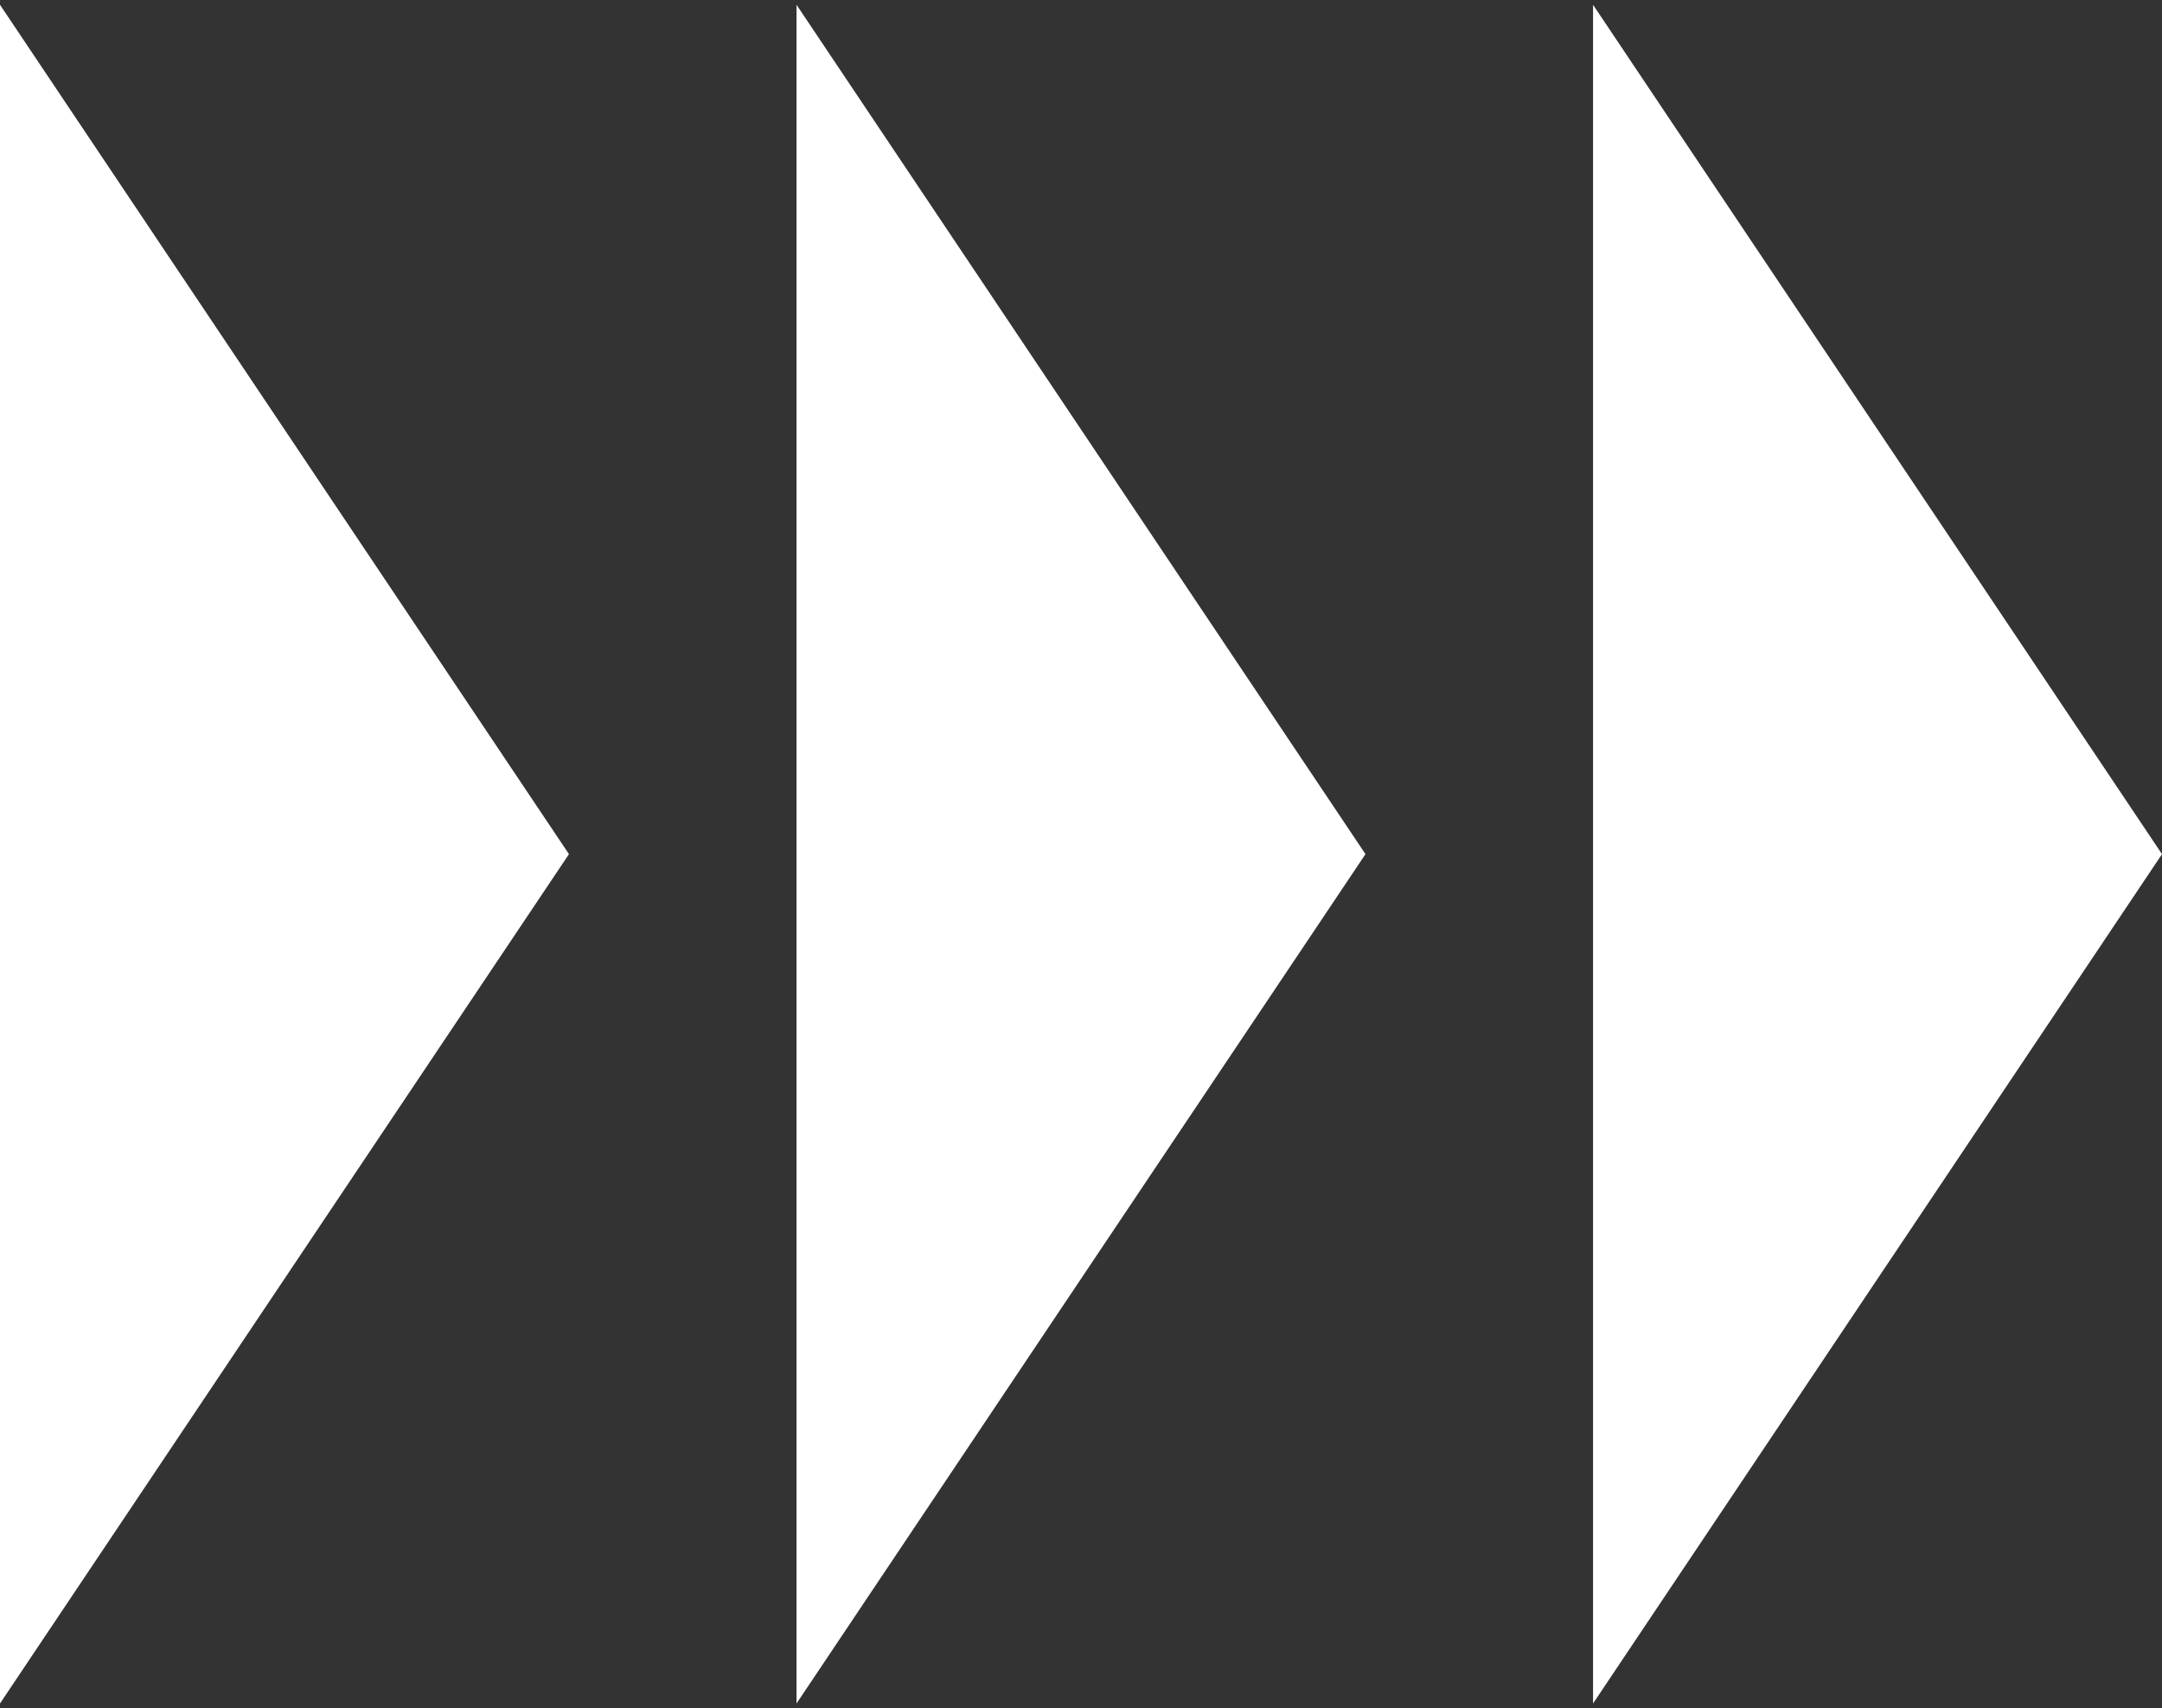
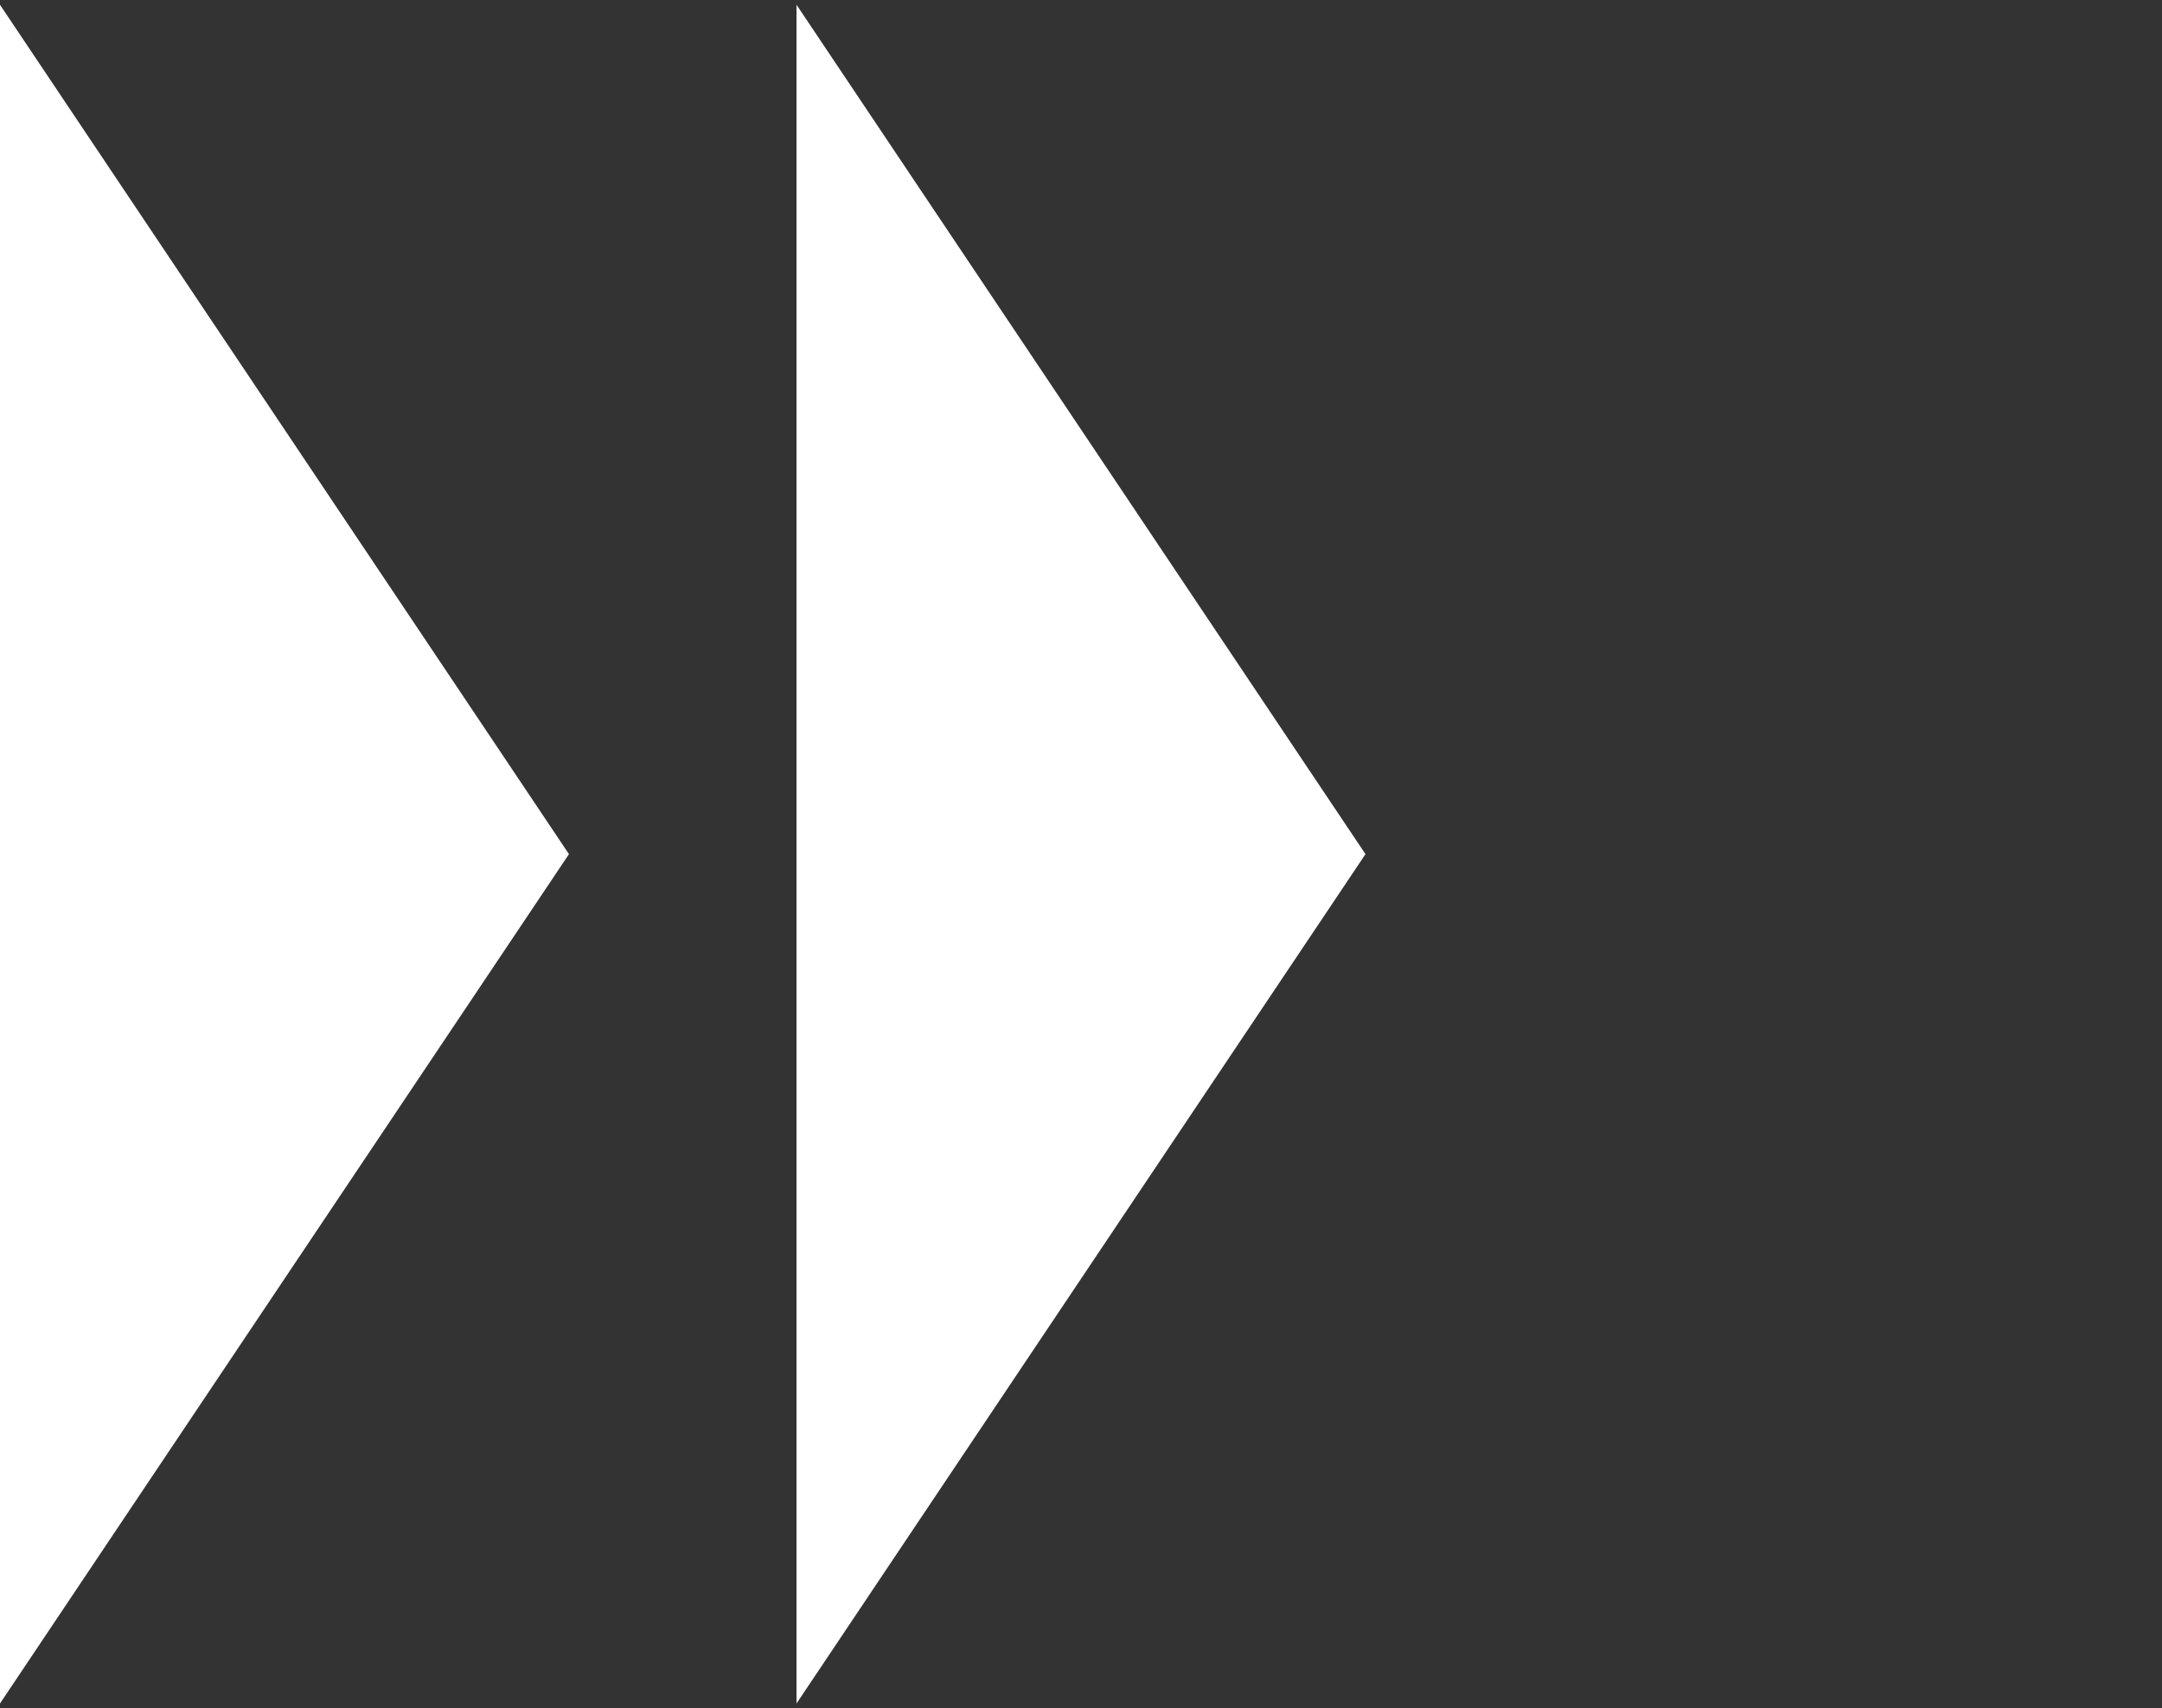
<svg xmlns="http://www.w3.org/2000/svg" width="81" height="64" viewBox="0 0 81 64" fill="none">
  <rect x="0" y="0" width="81" height="64" fill="#333333" stroke="none" />
  <path d="M21.316 32L0 63.821L3.6409e-06 0.179L21.316 32Z" fill="white" />
  <path d="M51.158 32L29.842 63.821L29.842 0.179L51.158 32Z" fill="white" />
-   <path d="M81 32L59.684 63.821L59.684 0.179L81 32Z" fill="white" />
</svg>